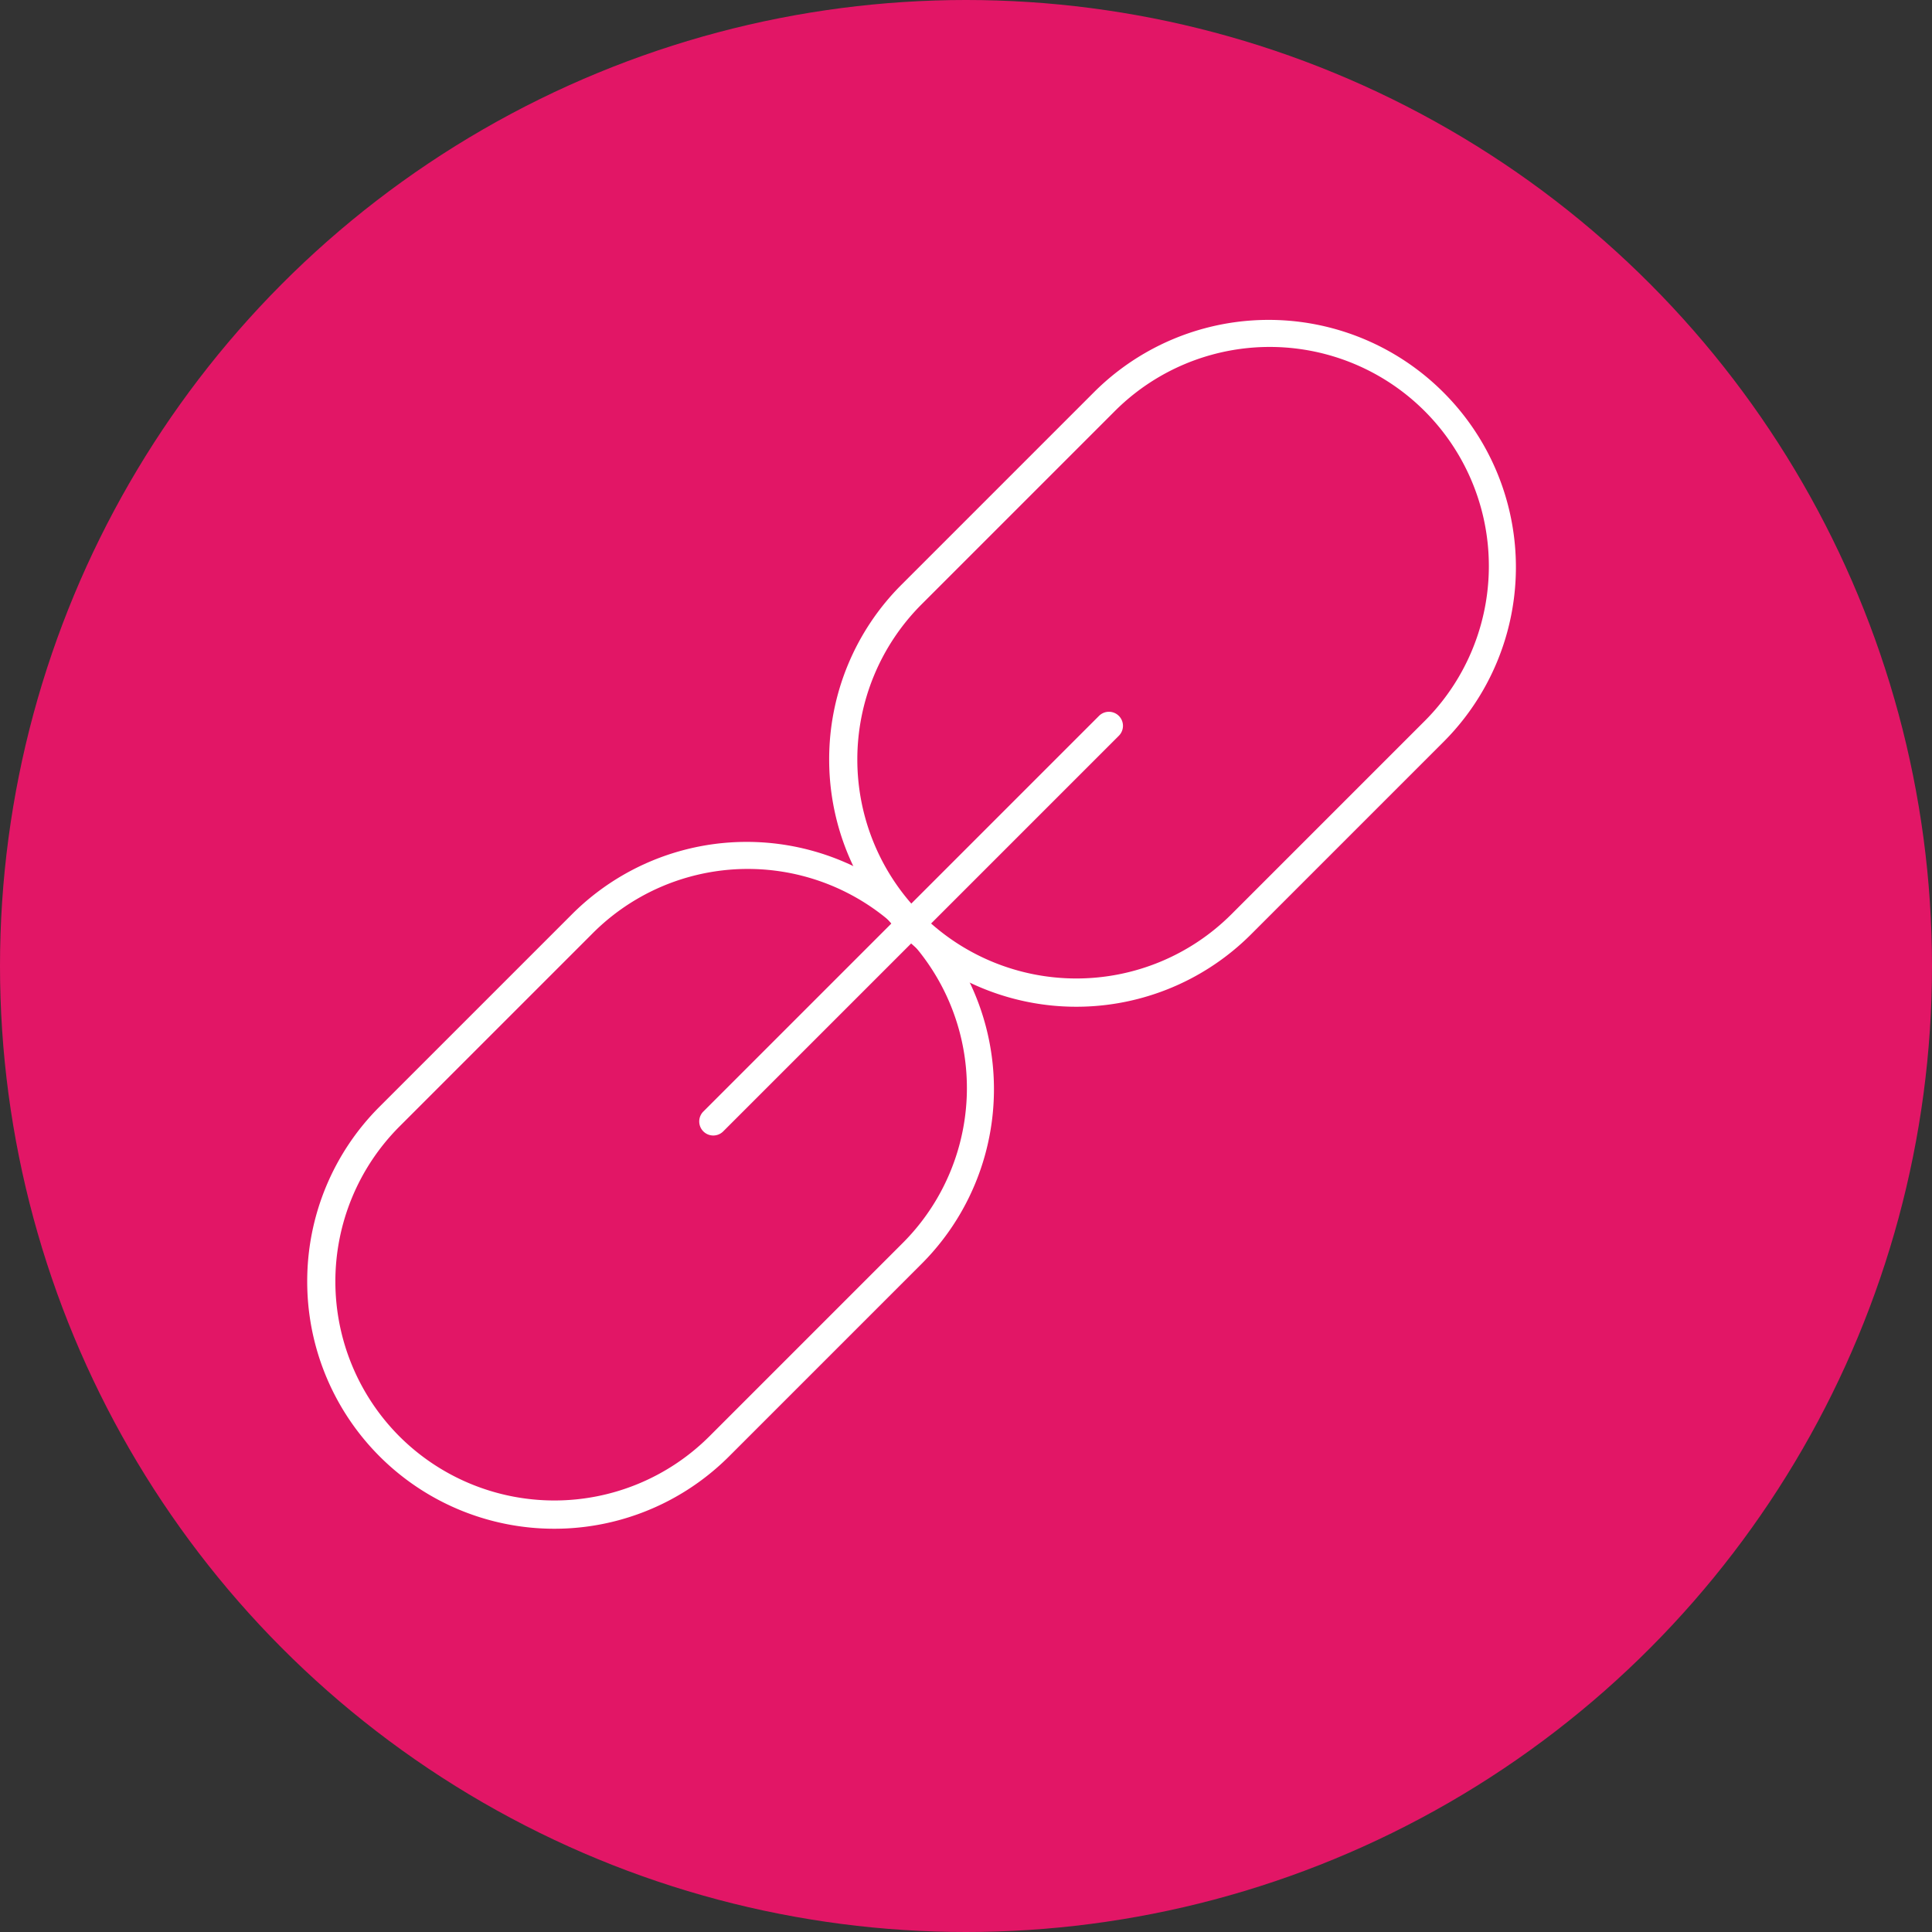
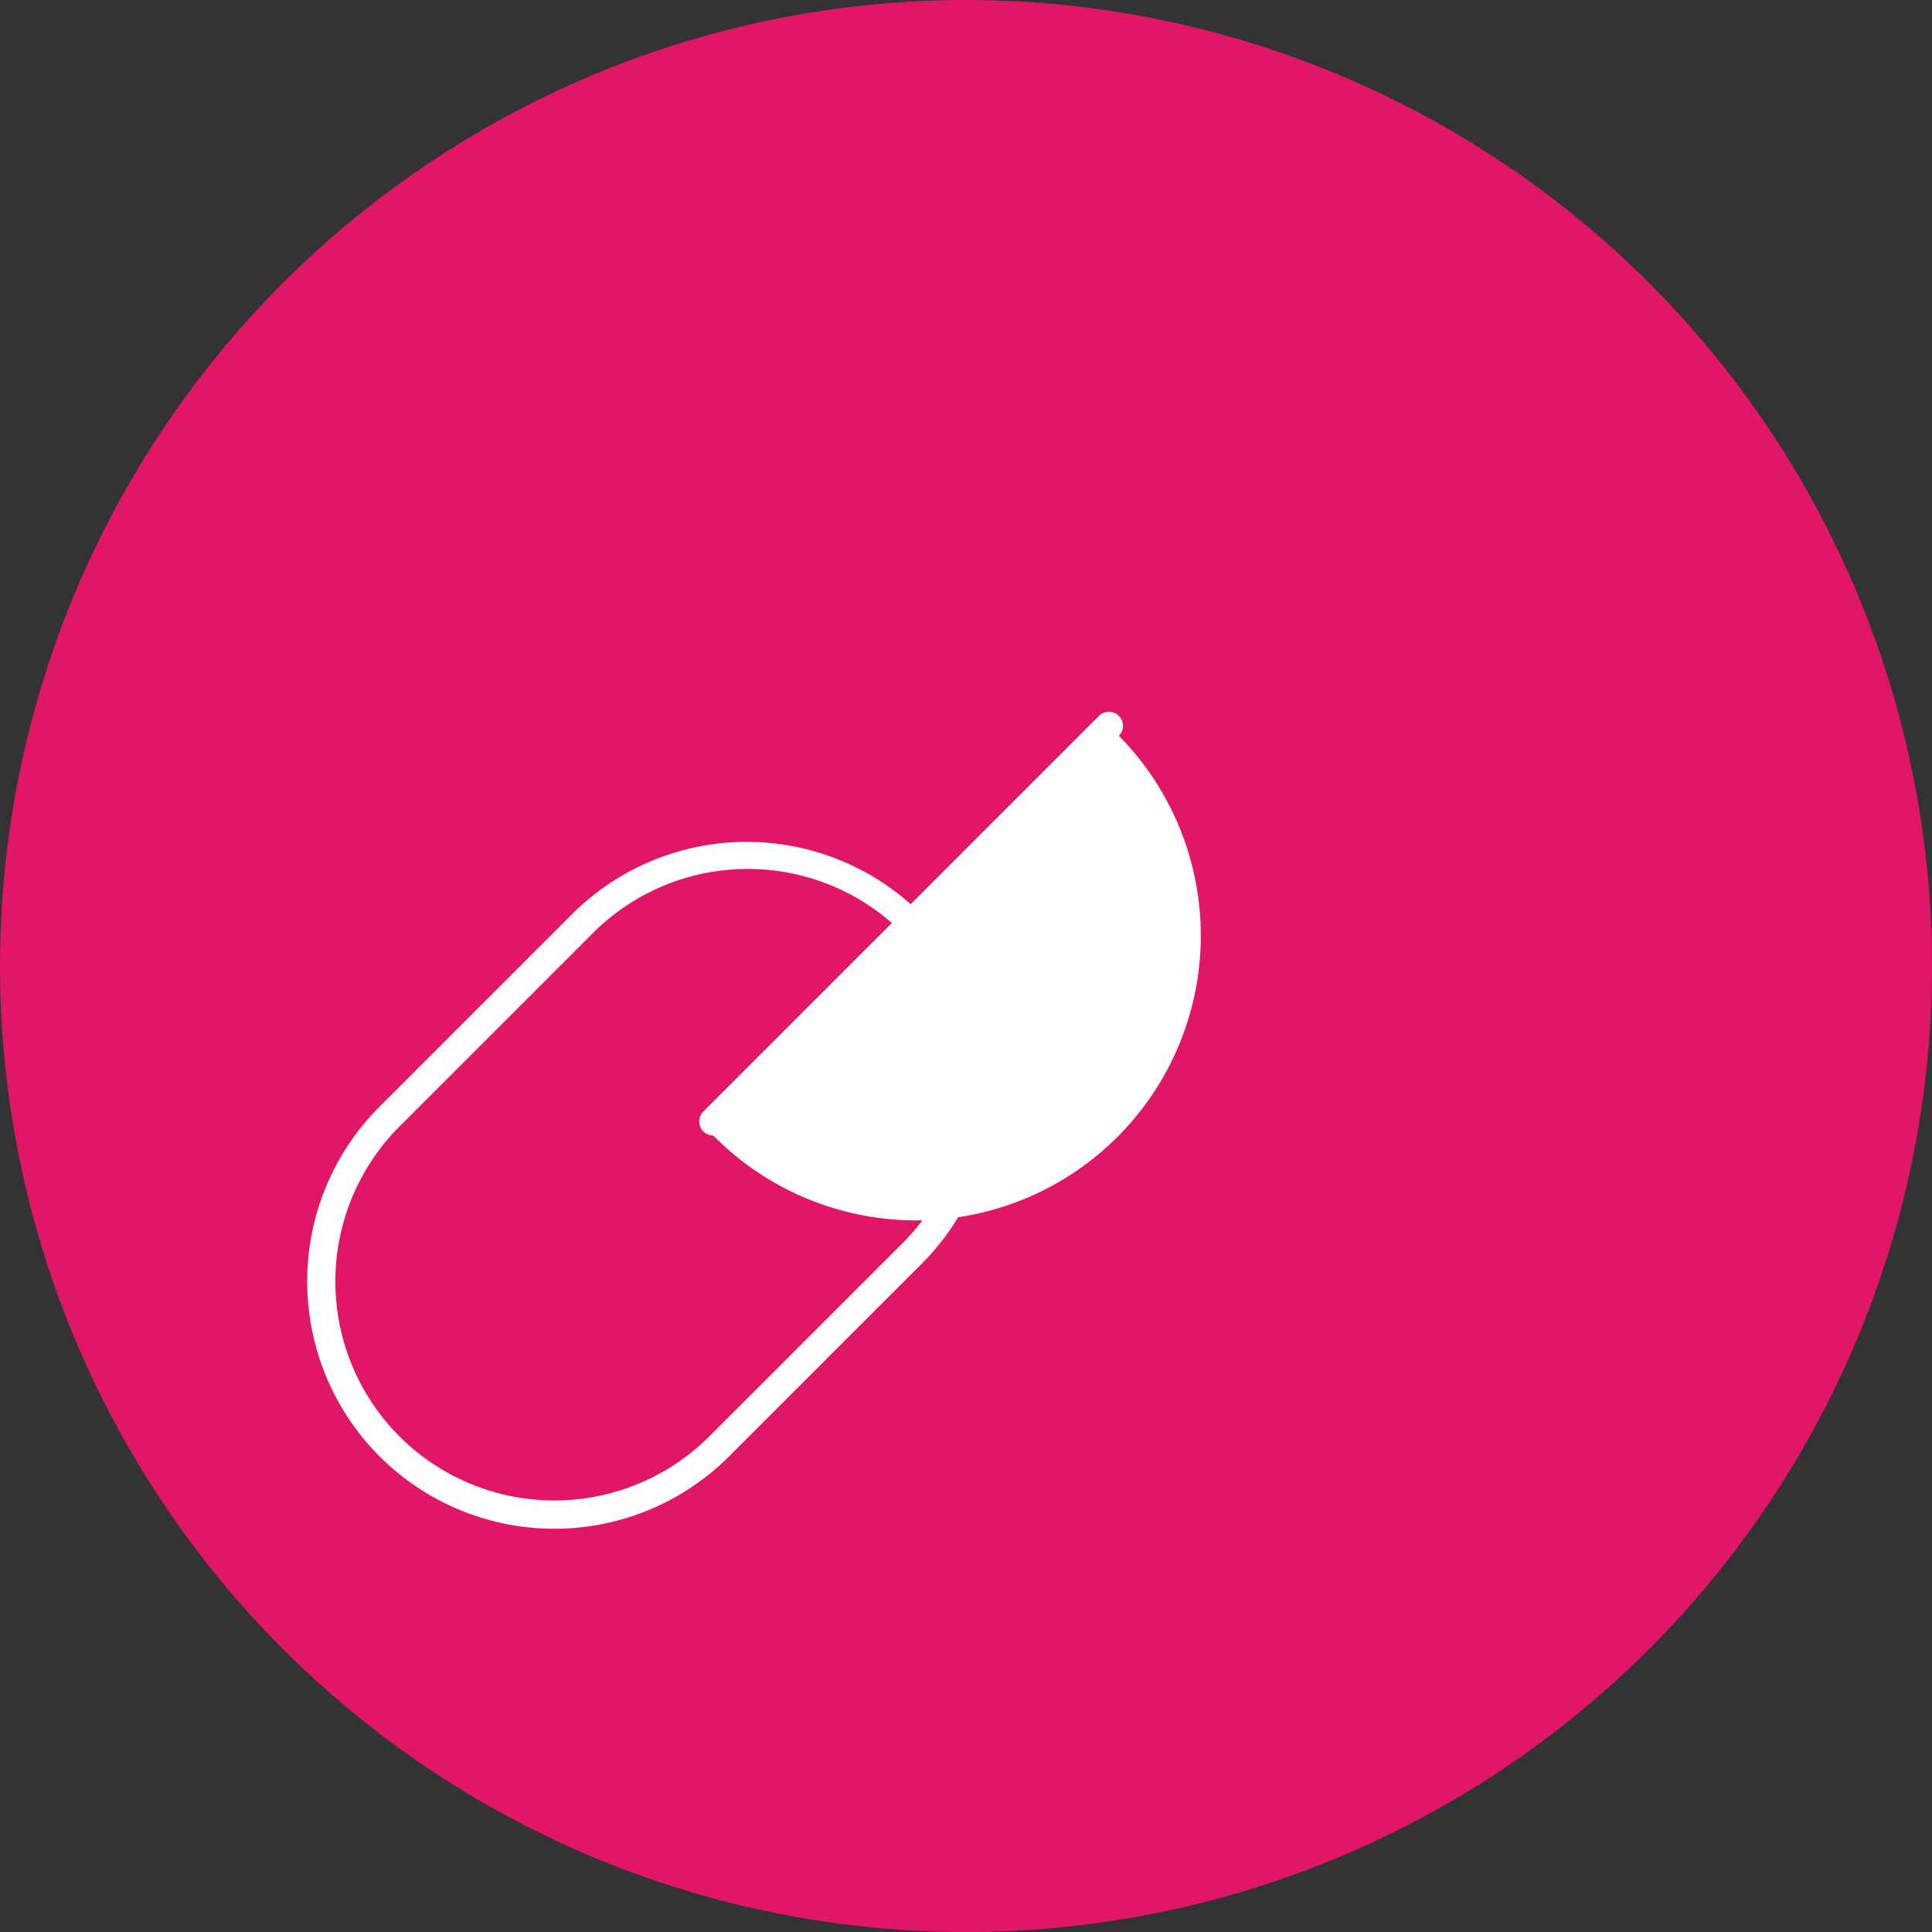
<svg xmlns="http://www.w3.org/2000/svg" width="172" height="172" viewBox="0 0 172 172">
  <rect x="0" y="0" width="172" height="172" fill="#333333" stroke="none" />
  <g transform="translate(-1004 -5514)">
    <circle cx="86" cy="86" r="86" transform="translate(1004 5514)" fill="#e21666" />
    <g transform="translate(968.772 5496.986)">
-       <path d="M20.758-1.25A21.99,21.99,0,0,1,42.765,20.758v24.21A22,22,0,0,1,5.2,60.529,21.943,21.943,0,0,1-1.25,44.968V20.758A21.99,21.99,0,0,1,20.758-1.25Zm0,65.725A19.53,19.53,0,0,0,40.265,44.968V20.758a19.508,19.508,0,1,0-39.015,0v24.21A19.53,19.53,0,0,0,20.758,64.475Z" transform="translate(148.17 38.152) rotate(45)" fill="#fff" />
      <path d="M20.758-1.25A21.99,21.99,0,0,1,42.765,20.758v24.21A22,22,0,0,1,5.2,60.529,21.943,21.943,0,0,1-1.25,44.968V20.758A21.99,21.99,0,0,1,20.758-1.25Zm0,65.725A19.53,19.53,0,0,0,40.265,44.968V20.758a19.508,19.508,0,1,0-39.015,0v24.21A19.53,19.53,0,0,0,20.758,64.475Z" transform="translate(101.702 84.624) rotate(45)" fill="#fff" />
-       <path d="M0,36.472a1.246,1.246,0,0,1-.884-.366,1.25,1.25,0,0,1,0-1.768L34.339-.884a1.25,1.25,0,0,1,1.768,0,1.25,1.25,0,0,1,0,1.768L.884,36.106A1.246,1.246,0,0,1,0,36.472Z" transform="translate(98.729 81.632)" fill="#fff" />
+       <path d="M0,36.472a1.246,1.246,0,0,1-.884-.366,1.25,1.25,0,0,1,0-1.768L34.339-.884a1.25,1.25,0,0,1,1.768,0,1.25,1.25,0,0,1,0,1.768A1.246,1.246,0,0,1,0,36.472Z" transform="translate(98.729 81.632)" fill="#fff" />
    </g>
  </g>
</svg>